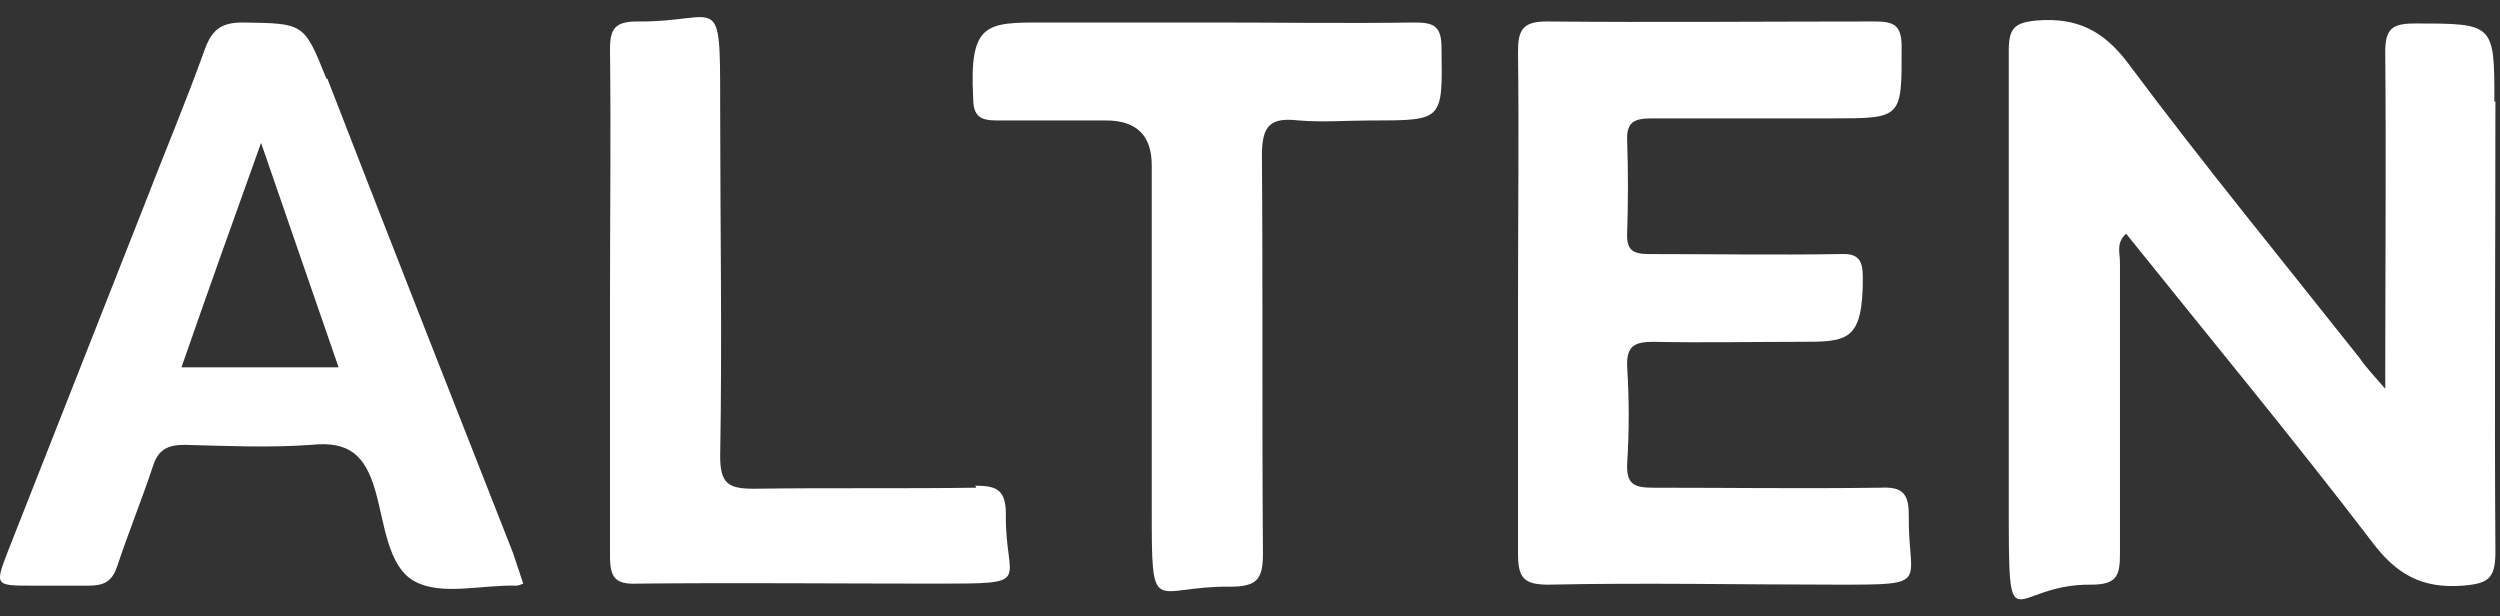
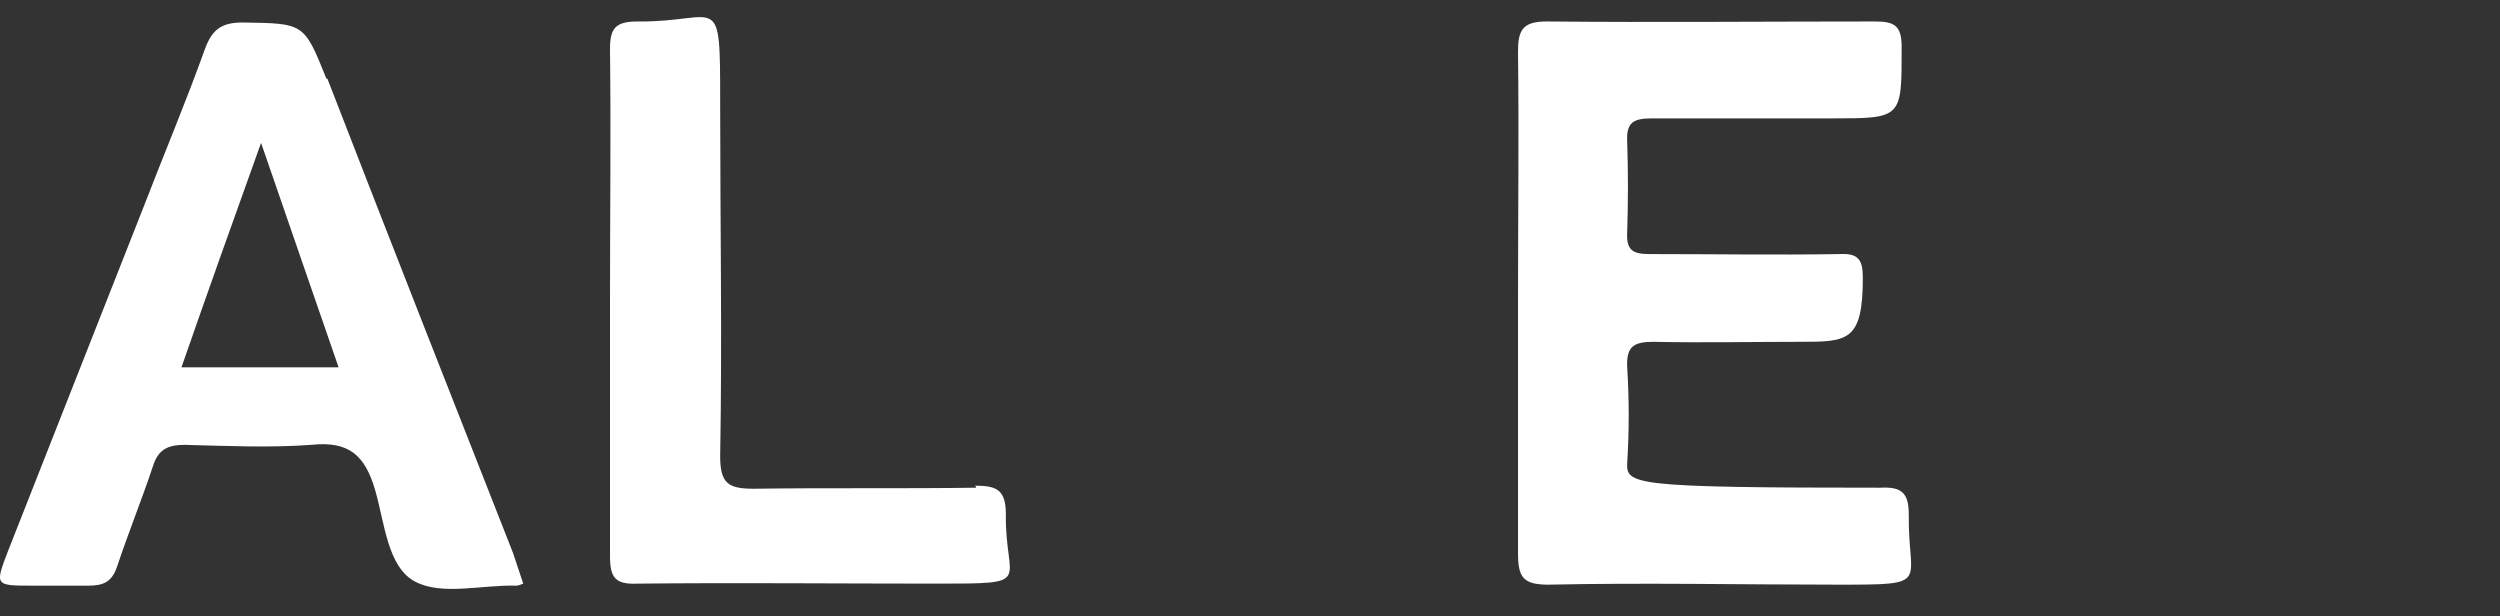
<svg xmlns="http://www.w3.org/2000/svg" width="73" height="18" viewBox="0 0 73 18" fill="none">
  <rect x="0" y="0" width="73" height="18" fill="#333333" stroke="none" />
-   <path d="M72.836 2.98C72.836 0.686 72.836 0.686 70.513 0.686C69.857 0.686 69.649 0.835 69.649 1.52C69.678 4.708 69.649 7.926 69.649 11.352C69.291 10.935 69.083 10.726 68.904 10.458C66.64 7.598 64.316 4.768 62.141 1.848C61.426 0.895 60.652 0.508 59.49 0.597C58.805 0.657 58.656 0.835 58.656 1.491C58.656 5.87 58.656 10.279 58.656 14.659C58.656 19.038 58.656 17.042 61.069 17.072C61.813 17.072 61.903 16.803 61.903 16.178C61.903 13.348 61.903 10.488 61.903 7.658C61.903 7.389 61.784 7.091 62.082 6.823C64.495 9.832 66.938 12.782 69.261 15.82C69.976 16.774 70.721 17.191 71.913 17.101C72.658 17.042 72.866 16.893 72.866 16.118C72.836 11.739 72.866 7.33 72.866 2.95L72.836 2.98Z" fill="white" />
-   <path d="M54.872 14.241C52.667 14.271 50.463 14.241 48.288 14.241C47.722 14.241 47.484 14.152 47.514 13.526C47.573 12.603 47.573 11.65 47.514 10.726C47.484 10.1 47.722 9.981 48.288 9.981C49.718 10.011 51.148 9.981 52.548 9.981C53.949 9.981 54.395 9.981 54.395 8.104C54.395 7.568 54.246 7.389 53.71 7.419C51.863 7.449 50.016 7.419 48.169 7.419C47.663 7.419 47.484 7.3 47.514 6.764C47.543 5.9 47.543 5.006 47.514 4.142C47.484 3.576 47.692 3.457 48.229 3.457C49.986 3.457 51.714 3.457 53.472 3.457C55.557 3.457 55.528 3.457 55.528 1.372C55.528 0.746 55.319 0.627 54.753 0.627C51.565 0.627 48.348 0.657 45.16 0.627C44.445 0.627 44.326 0.895 44.326 1.52C44.356 3.934 44.326 6.376 44.326 8.79C44.326 11.203 44.326 13.705 44.326 16.148C44.326 16.863 44.475 17.072 45.22 17.072C48.02 17.012 50.85 17.072 53.651 17.072C56.451 17.072 55.706 17.072 55.736 15.016C55.736 14.361 55.498 14.212 54.902 14.241H54.872Z" fill="white" />
+   <path d="M54.872 14.241C47.722 14.241 47.484 14.152 47.514 13.526C47.573 12.603 47.573 11.65 47.514 10.726C47.484 10.1 47.722 9.981 48.288 9.981C49.718 10.011 51.148 9.981 52.548 9.981C53.949 9.981 54.395 9.981 54.395 8.104C54.395 7.568 54.246 7.389 53.71 7.419C51.863 7.449 50.016 7.419 48.169 7.419C47.663 7.419 47.484 7.3 47.514 6.764C47.543 5.9 47.543 5.006 47.514 4.142C47.484 3.576 47.692 3.457 48.229 3.457C49.986 3.457 51.714 3.457 53.472 3.457C55.557 3.457 55.528 3.457 55.528 1.372C55.528 0.746 55.319 0.627 54.753 0.627C51.565 0.627 48.348 0.657 45.16 0.627C44.445 0.627 44.326 0.895 44.326 1.52C44.356 3.934 44.326 6.376 44.326 8.79C44.326 11.203 44.326 13.705 44.326 16.148C44.326 16.863 44.475 17.072 45.22 17.072C48.02 17.012 50.85 17.072 53.651 17.072C56.451 17.072 55.706 17.072 55.736 15.016C55.736 14.361 55.498 14.212 54.902 14.241H54.872Z" fill="white" />
  <path d="M9.53 2.295C8.874 0.657 8.874 0.686 7.087 0.657C6.461 0.657 6.193 0.865 5.984 1.431C5.418 3.01 4.763 4.559 4.167 6.108C2.856 9.445 1.545 12.752 0.235 16.088C-0.153 17.101 -0.153 17.101 0.95 17.101C1.486 17.101 2.052 17.101 2.588 17.101C3.035 17.101 3.273 16.982 3.422 16.535C3.75 15.552 4.137 14.599 4.465 13.616C4.614 13.139 4.882 12.99 5.389 12.99C6.61 13.02 7.861 13.079 9.083 12.99C10.185 12.871 10.662 13.288 10.96 14.331C11.228 15.254 11.317 16.565 12.121 16.982C12.896 17.399 14.088 17.072 15.071 17.101C15.101 17.101 15.13 17.101 15.279 17.042C15.16 16.684 15.071 16.416 14.981 16.148C13.164 11.53 11.347 6.913 9.559 2.295H9.53ZM5.299 10.726C6.044 8.581 6.789 6.496 7.623 4.172C8.427 6.496 9.142 8.581 9.887 10.726H5.329H5.299Z" fill="white" />
-   <path d="M41.317 0.657C39.321 0.686 37.325 0.657 35.299 0.657C33.69 0.657 32.082 0.657 30.443 0.657C28.805 0.657 28.298 0.657 28.417 2.861C28.417 3.397 28.626 3.517 29.103 3.517C30.175 3.517 31.248 3.517 32.29 3.517C33.184 3.517 33.631 3.953 33.631 4.827C33.631 8.164 33.631 11.471 33.631 14.807C33.631 18.144 33.631 17.101 35.925 17.131C36.729 17.131 36.878 16.893 36.878 16.148C36.848 12.275 36.878 8.402 36.848 4.529C36.848 3.636 37.117 3.427 37.921 3.517C38.636 3.576 39.351 3.517 40.066 3.517C42.151 3.517 42.121 3.517 42.092 1.401C42.092 0.776 41.883 0.657 41.317 0.657Z" fill="white" />
  <path d="M28.507 14.241C26.332 14.271 24.187 14.241 22.012 14.271C21.267 14.271 21.029 14.122 21.029 13.318C21.089 9.892 21.029 6.466 21.029 3.04C21.029 -0.386 21.029 0.657 18.616 0.627C17.961 0.627 17.812 0.835 17.812 1.431C17.841 3.874 17.812 6.347 17.812 8.79C17.812 11.232 17.812 13.765 17.812 16.237C17.812 16.863 17.961 17.072 18.616 17.042C21.536 17.012 24.425 17.042 27.345 17.042C30.265 17.042 29.341 17.042 29.371 15.016C29.371 14.301 29.103 14.182 28.477 14.182L28.507 14.241Z" fill="white" />
</svg>